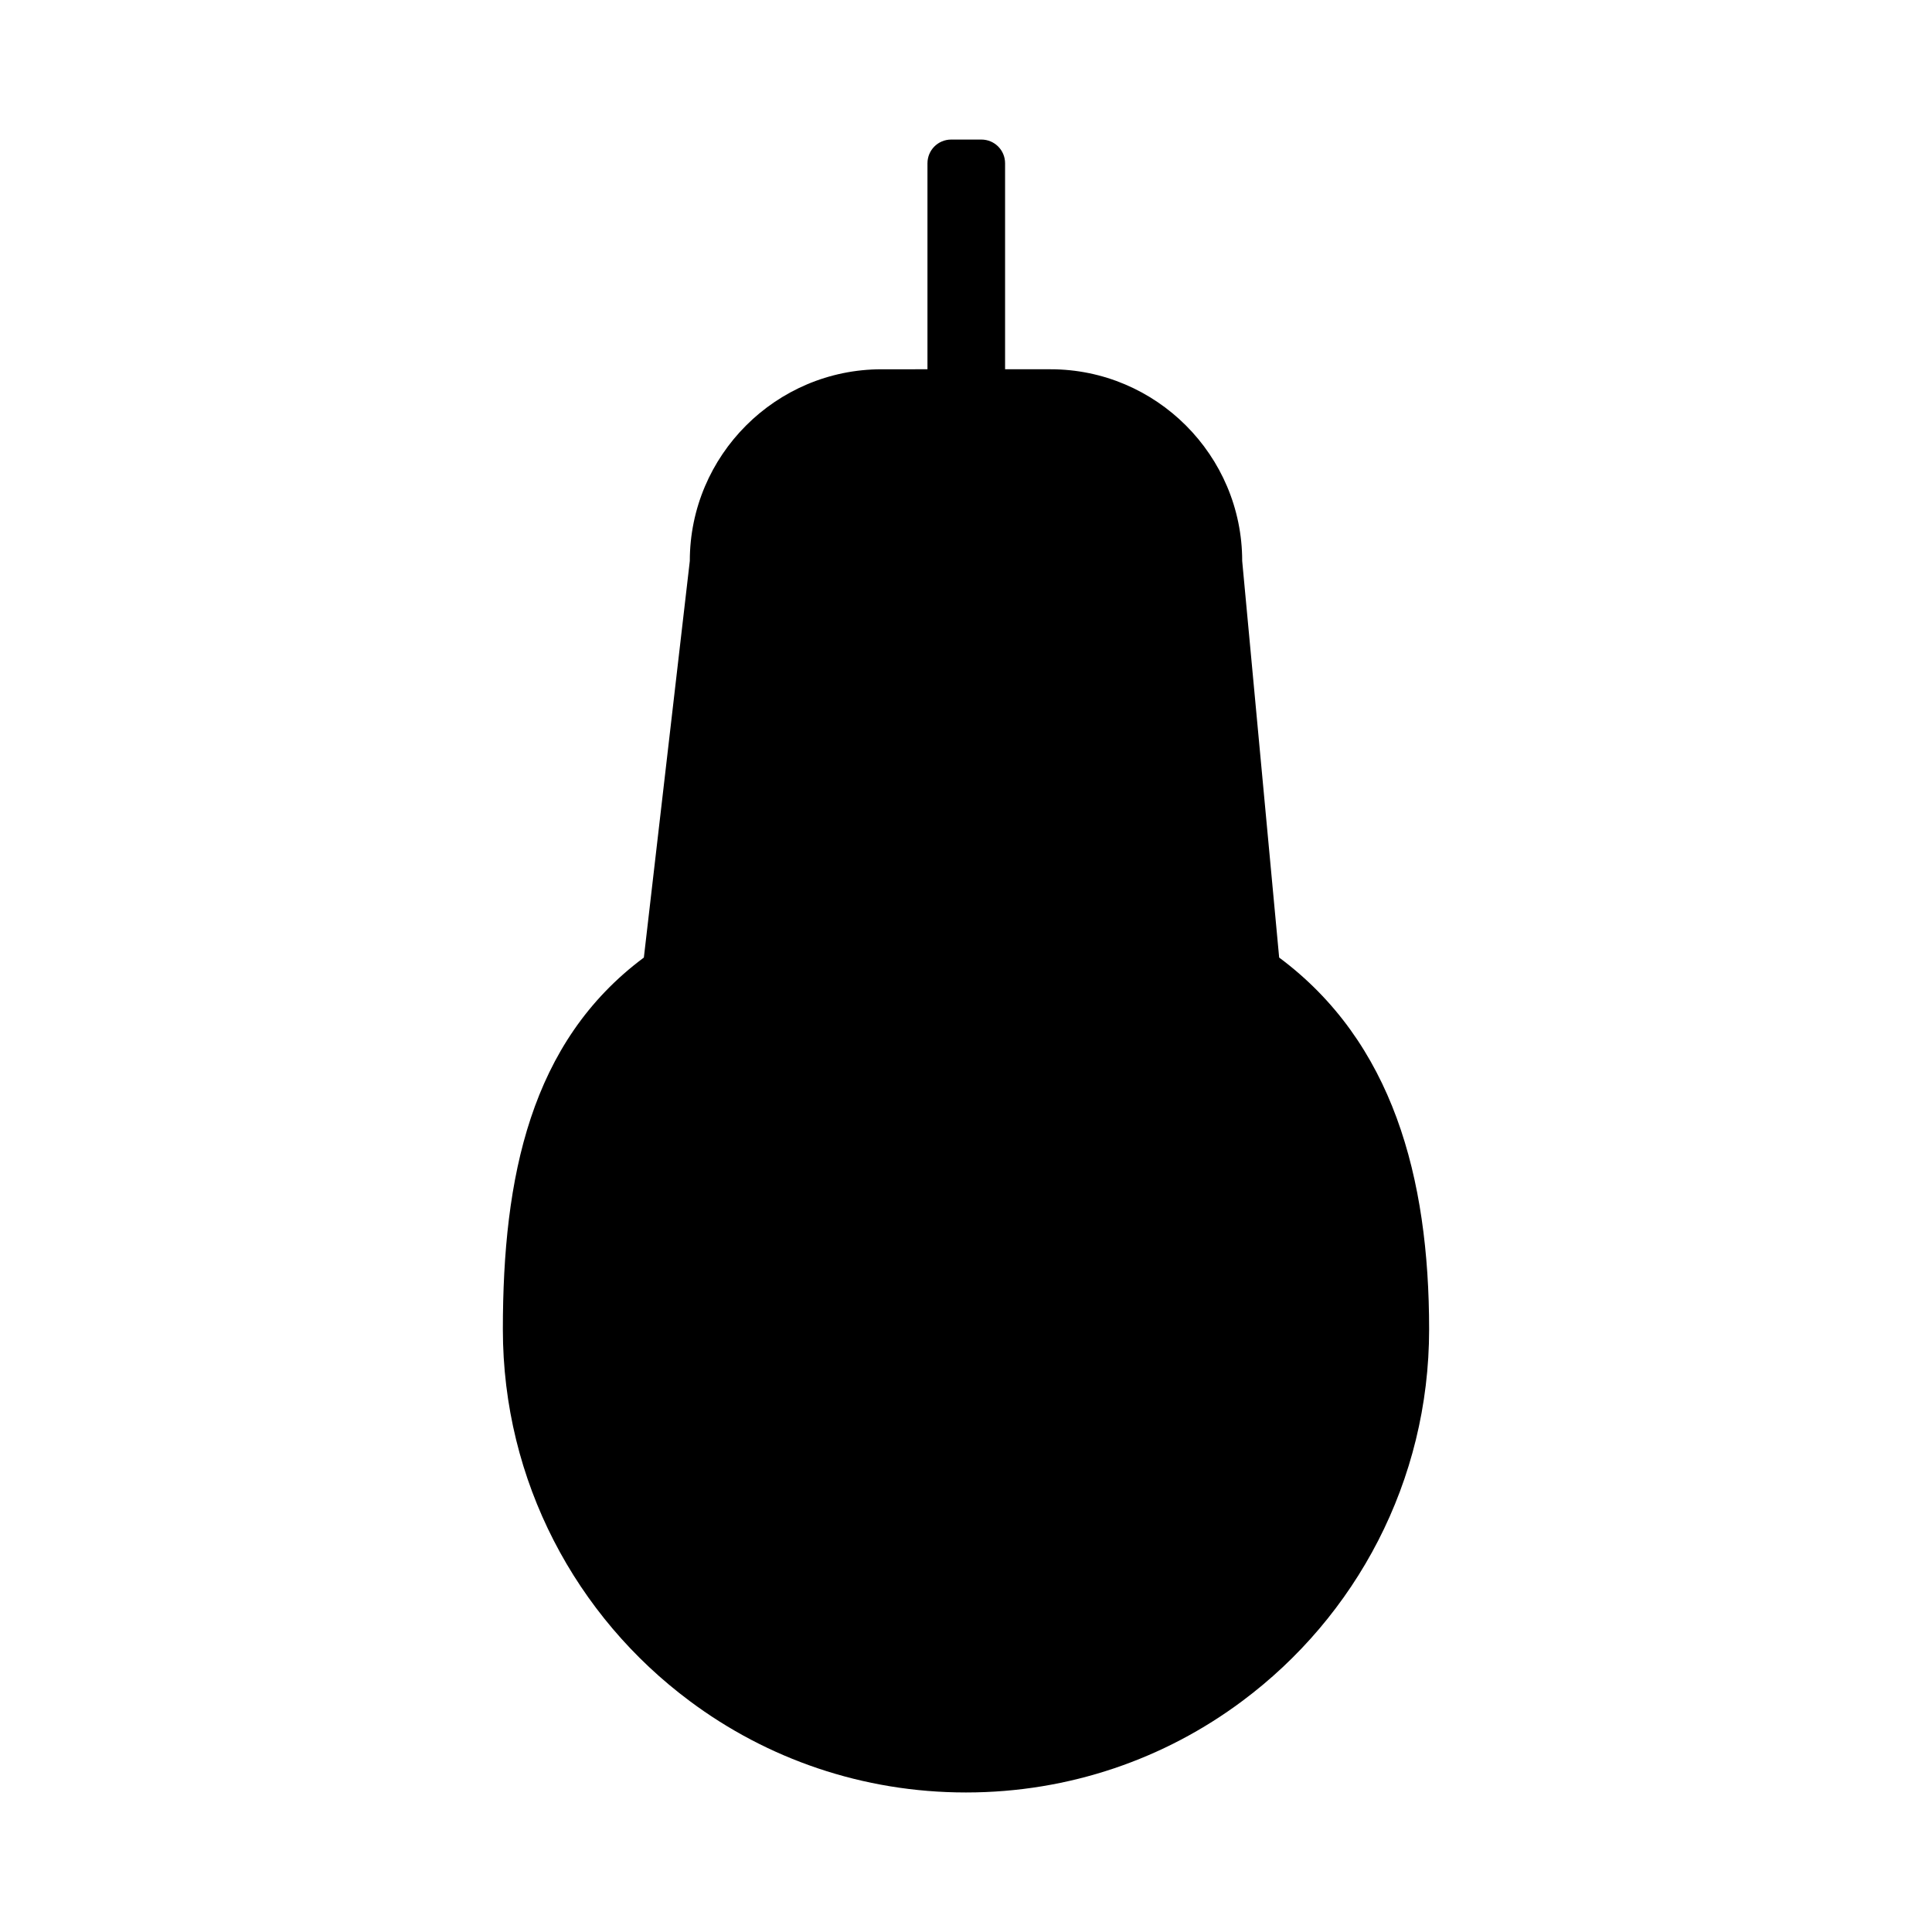
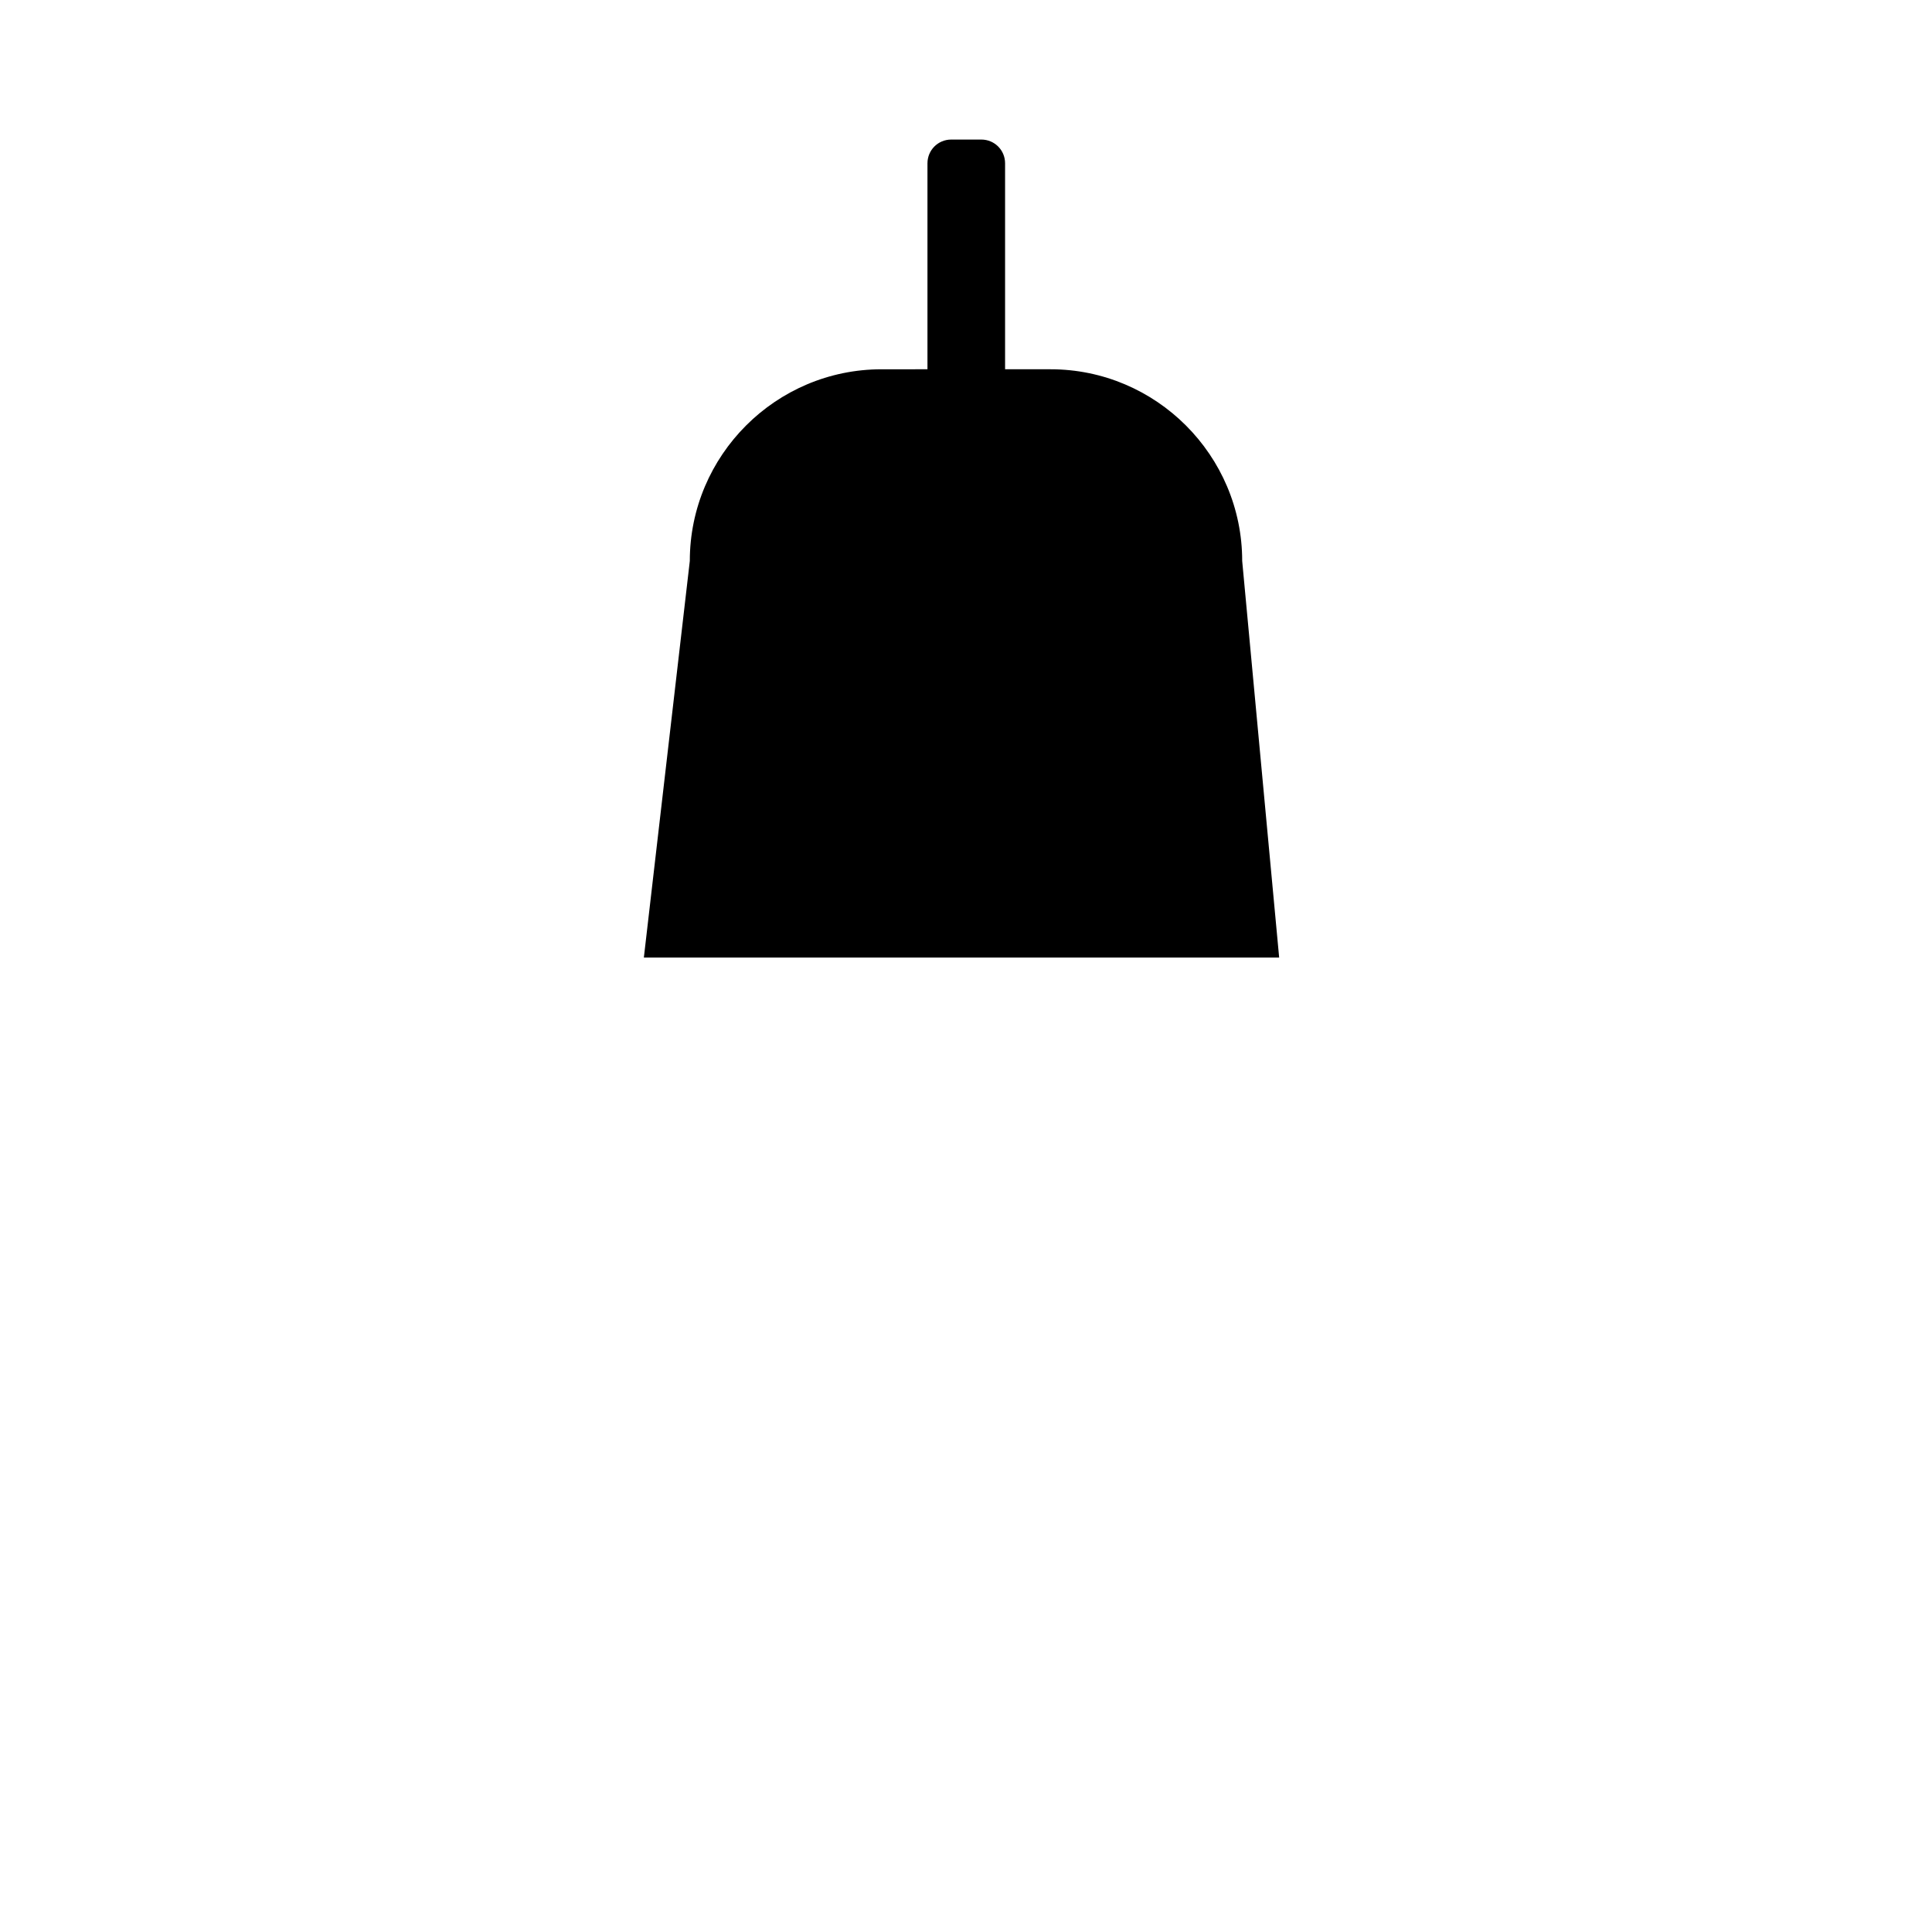
<svg xmlns="http://www.w3.org/2000/svg" fill="#000000" width="800px" height="800px" version="1.1" viewBox="144 144 512 512">
-   <path d="m482.99 397.76-9.797-105.1c0-27.988-22.812-50.801-50.801-50.801h-12.035v-54.578c0-3.5-2.801-6.297-6.297-6.297h-7.977c-3.5 0-6.297 2.801-6.297 6.297v54.578l-12.18 0.004c-27.988 0-50.801 22.812-50.801 50.801l-12.176 105.1c-30.09 22.391-37.367 58.219-37.367 98.523 0 40.305 19.453 76.133 49.543 98.523 20.434 15.254 45.762 24.211 73.191 24.211 27.43 0 52.762-8.957 73.191-24.211 30.09-22.391 49.543-58.219 49.543-98.523 0-40.309-9.656-76.133-39.742-98.527z" />
+   <path d="m482.99 397.76-9.797-105.1c0-27.988-22.812-50.801-50.801-50.801h-12.035v-54.578c0-3.5-2.801-6.297-6.297-6.297h-7.977c-3.5 0-6.297 2.801-6.297 6.297v54.578l-12.18 0.004c-27.988 0-50.801 22.812-50.801 50.801l-12.176 105.1z" />
</svg>